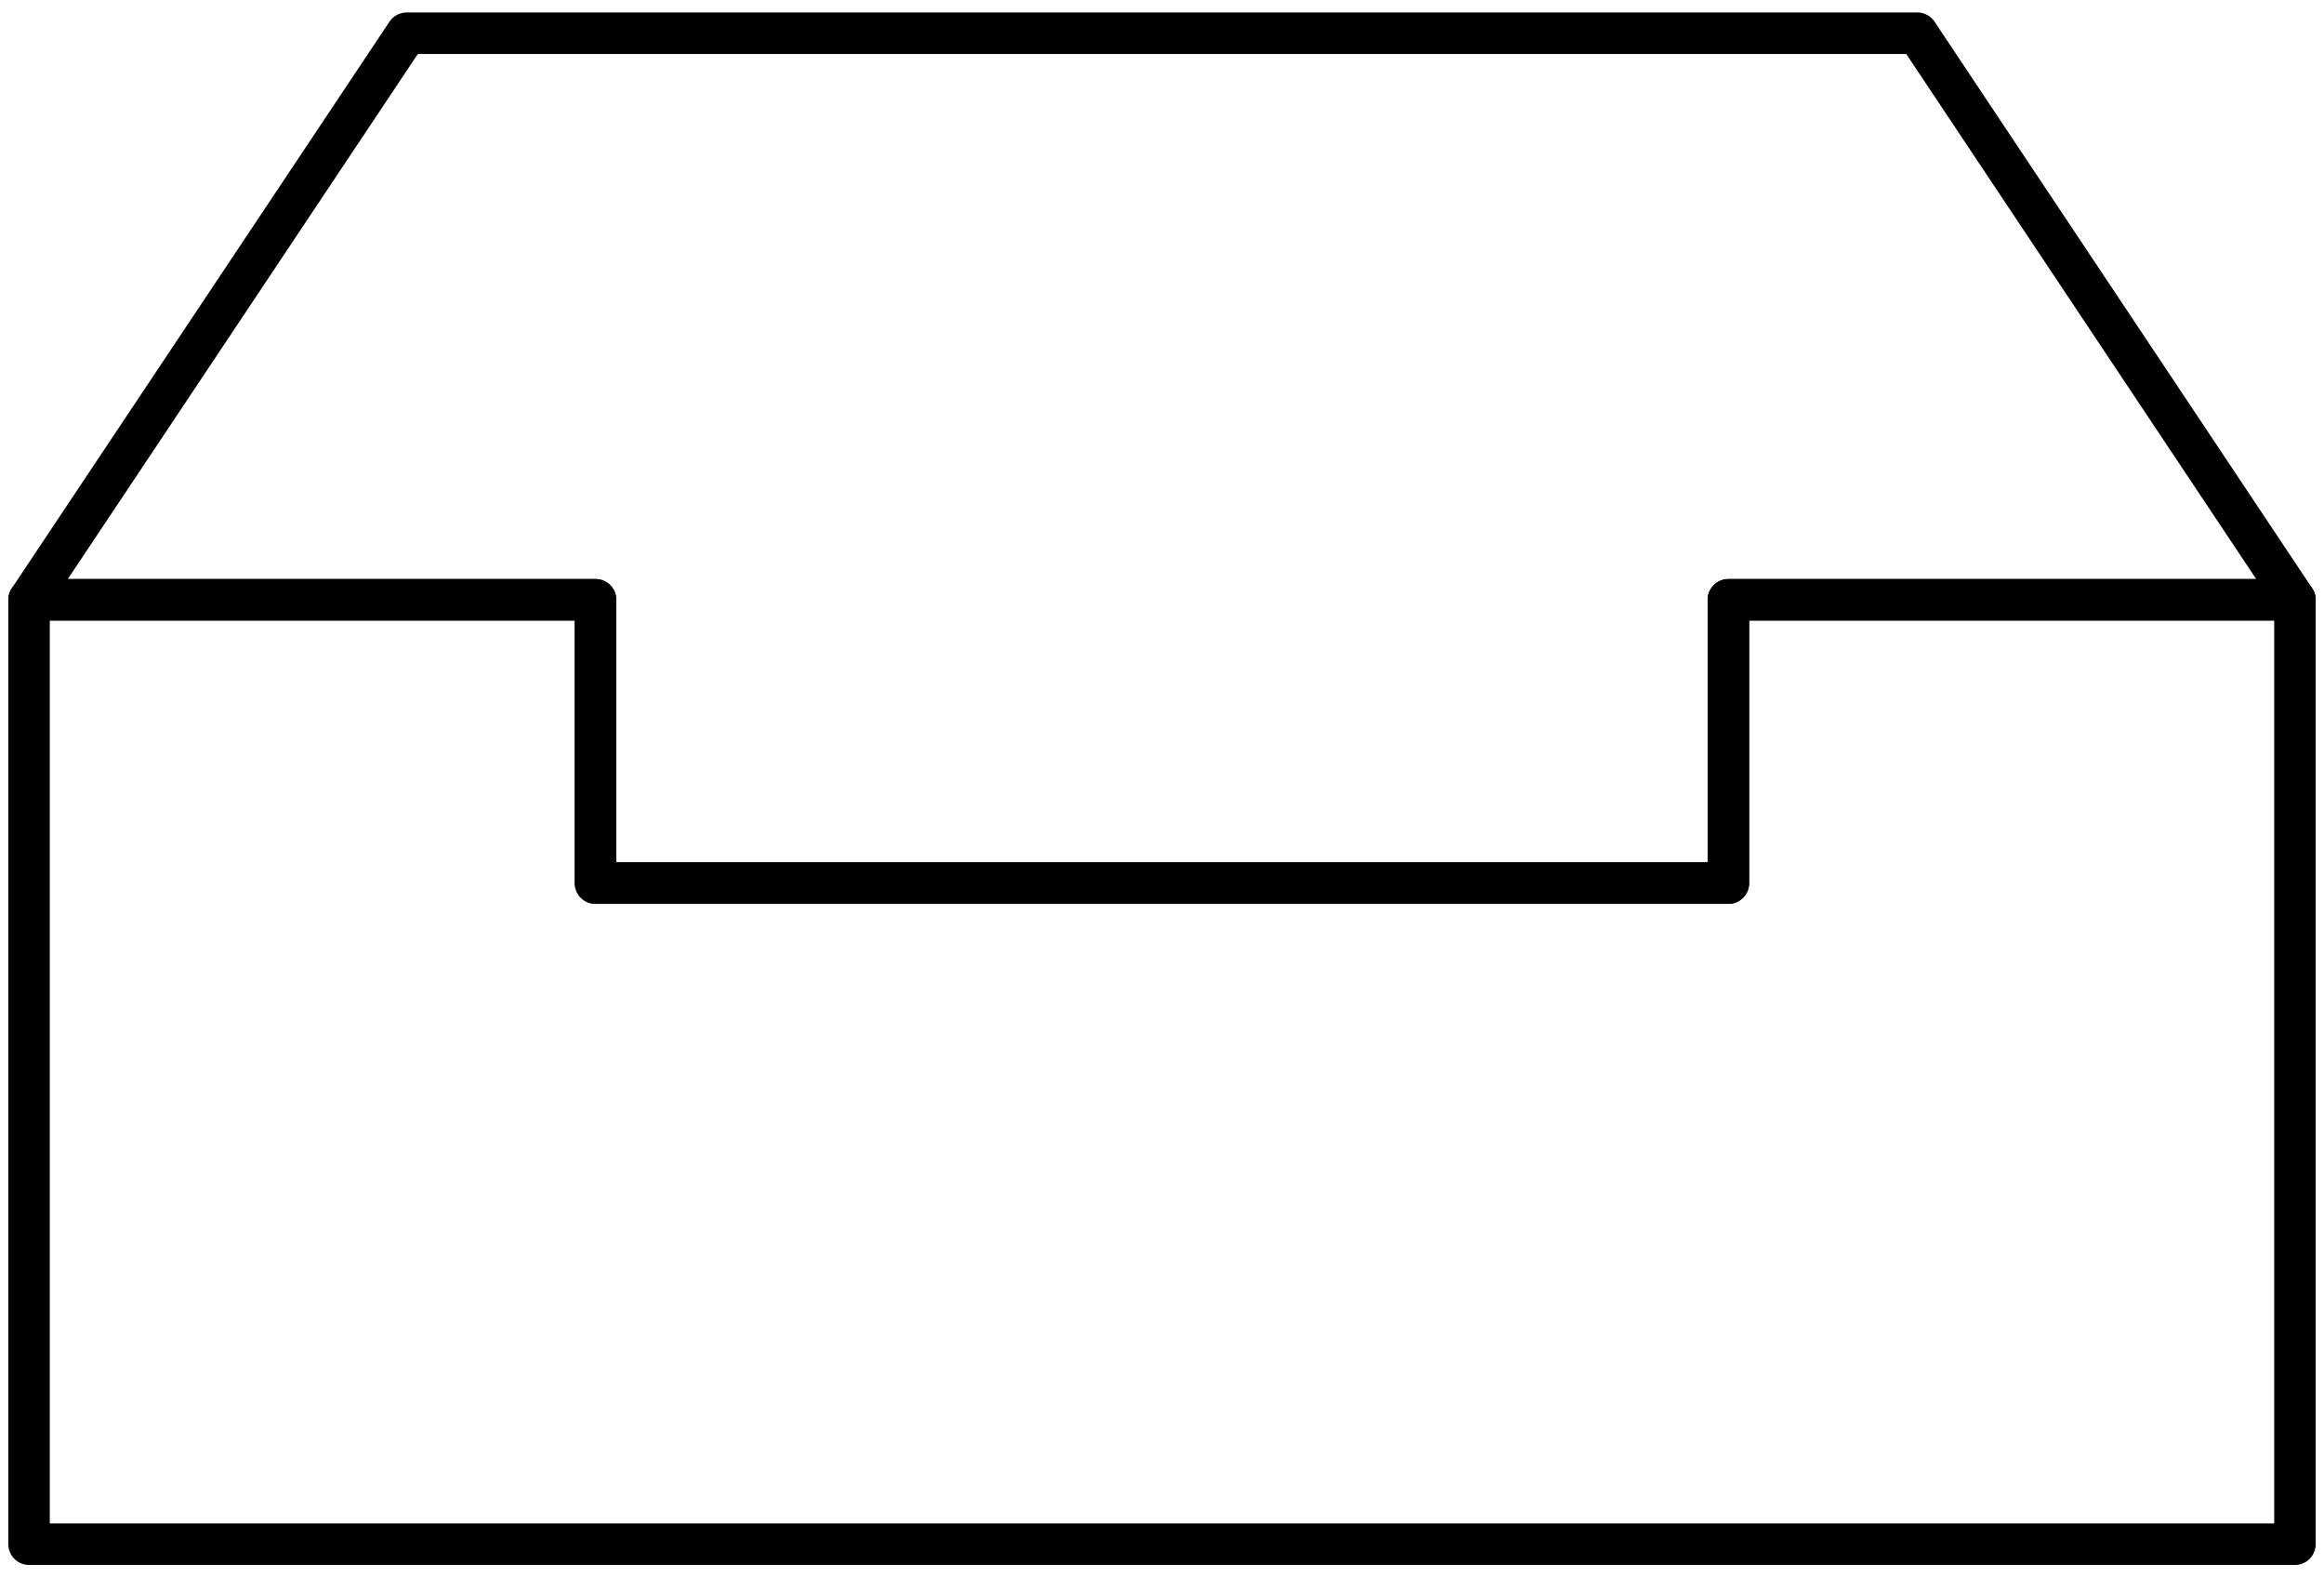
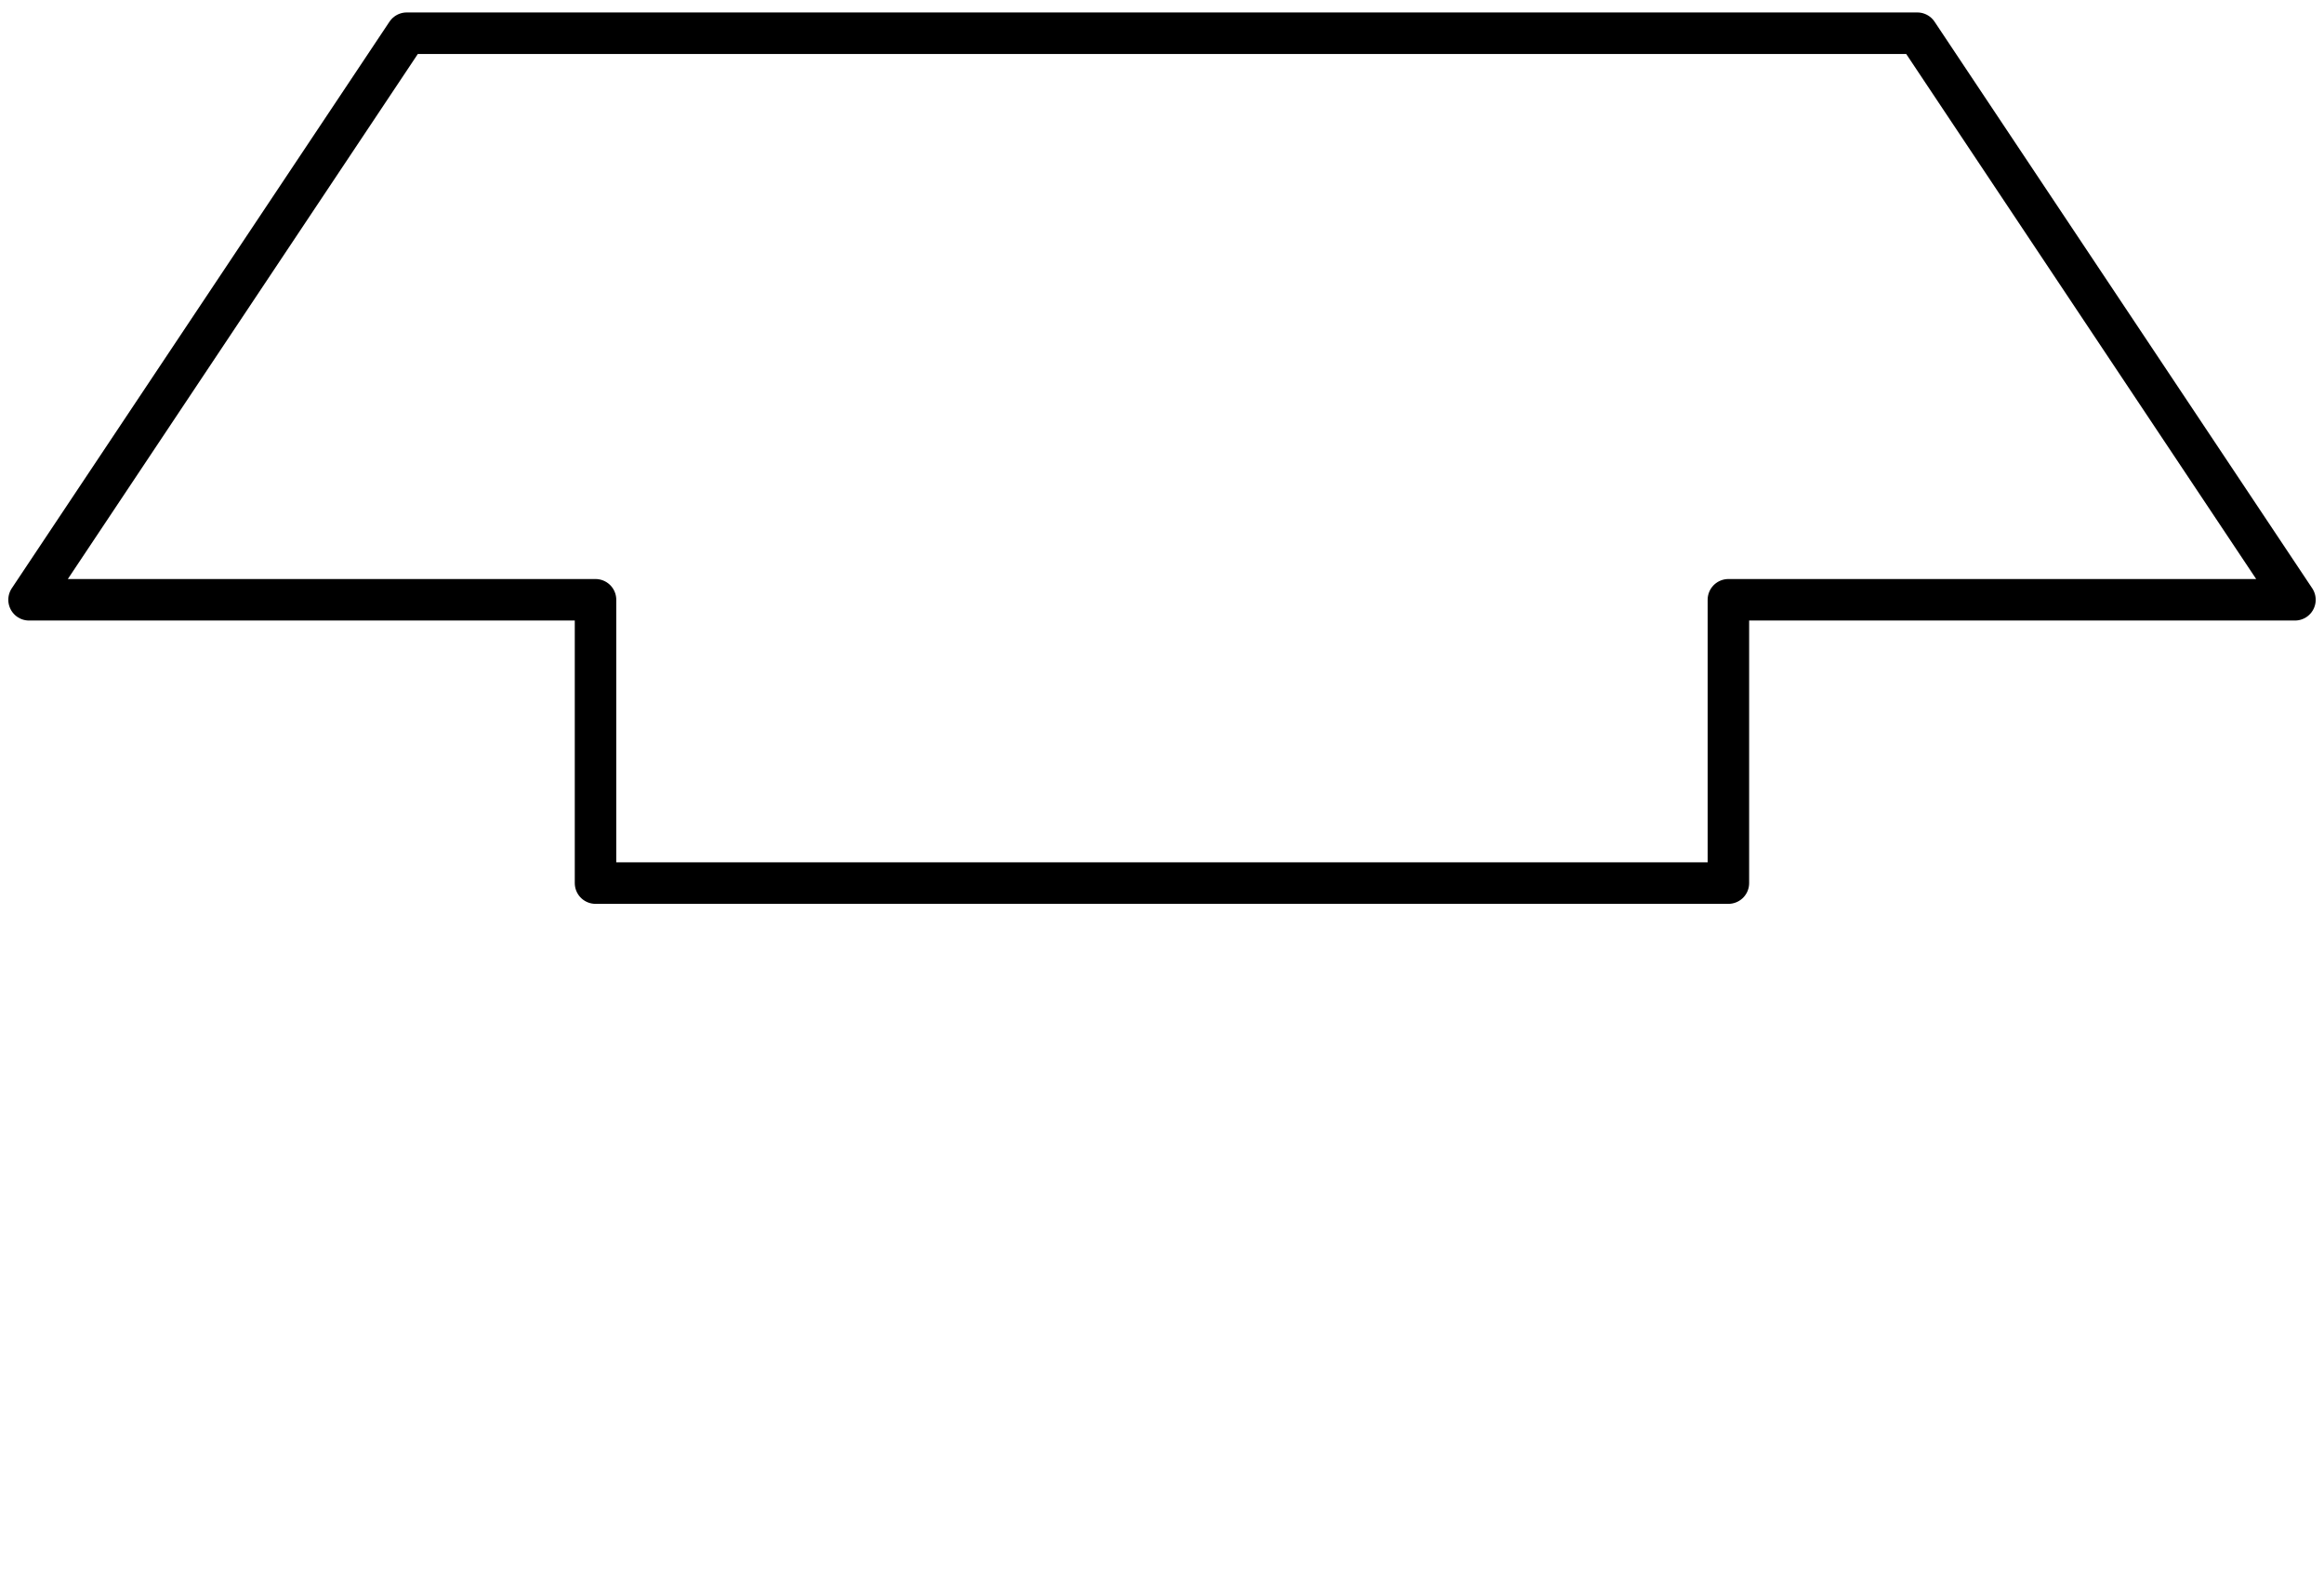
<svg xmlns="http://www.w3.org/2000/svg" width="112" height="76" viewBox="0 0 112 76" fill="none">
-   <path d="M110.6 74.4H1.4V28.898H28.7V42.548H83.296V28.898H110.6V74.4Z" stroke="black" stroke-width="2" stroke-miterlimit="10" stroke-linecap="round" stroke-linejoin="round" />
  <path d="M92.4 1.6H19.602L1.4 28.898H28.7V42.548H83.296V28.898H110.6L92.4 1.6Z" stroke="black" stroke-width="2" stroke-miterlimit="10" stroke-linecap="round" stroke-linejoin="round" />
</svg>